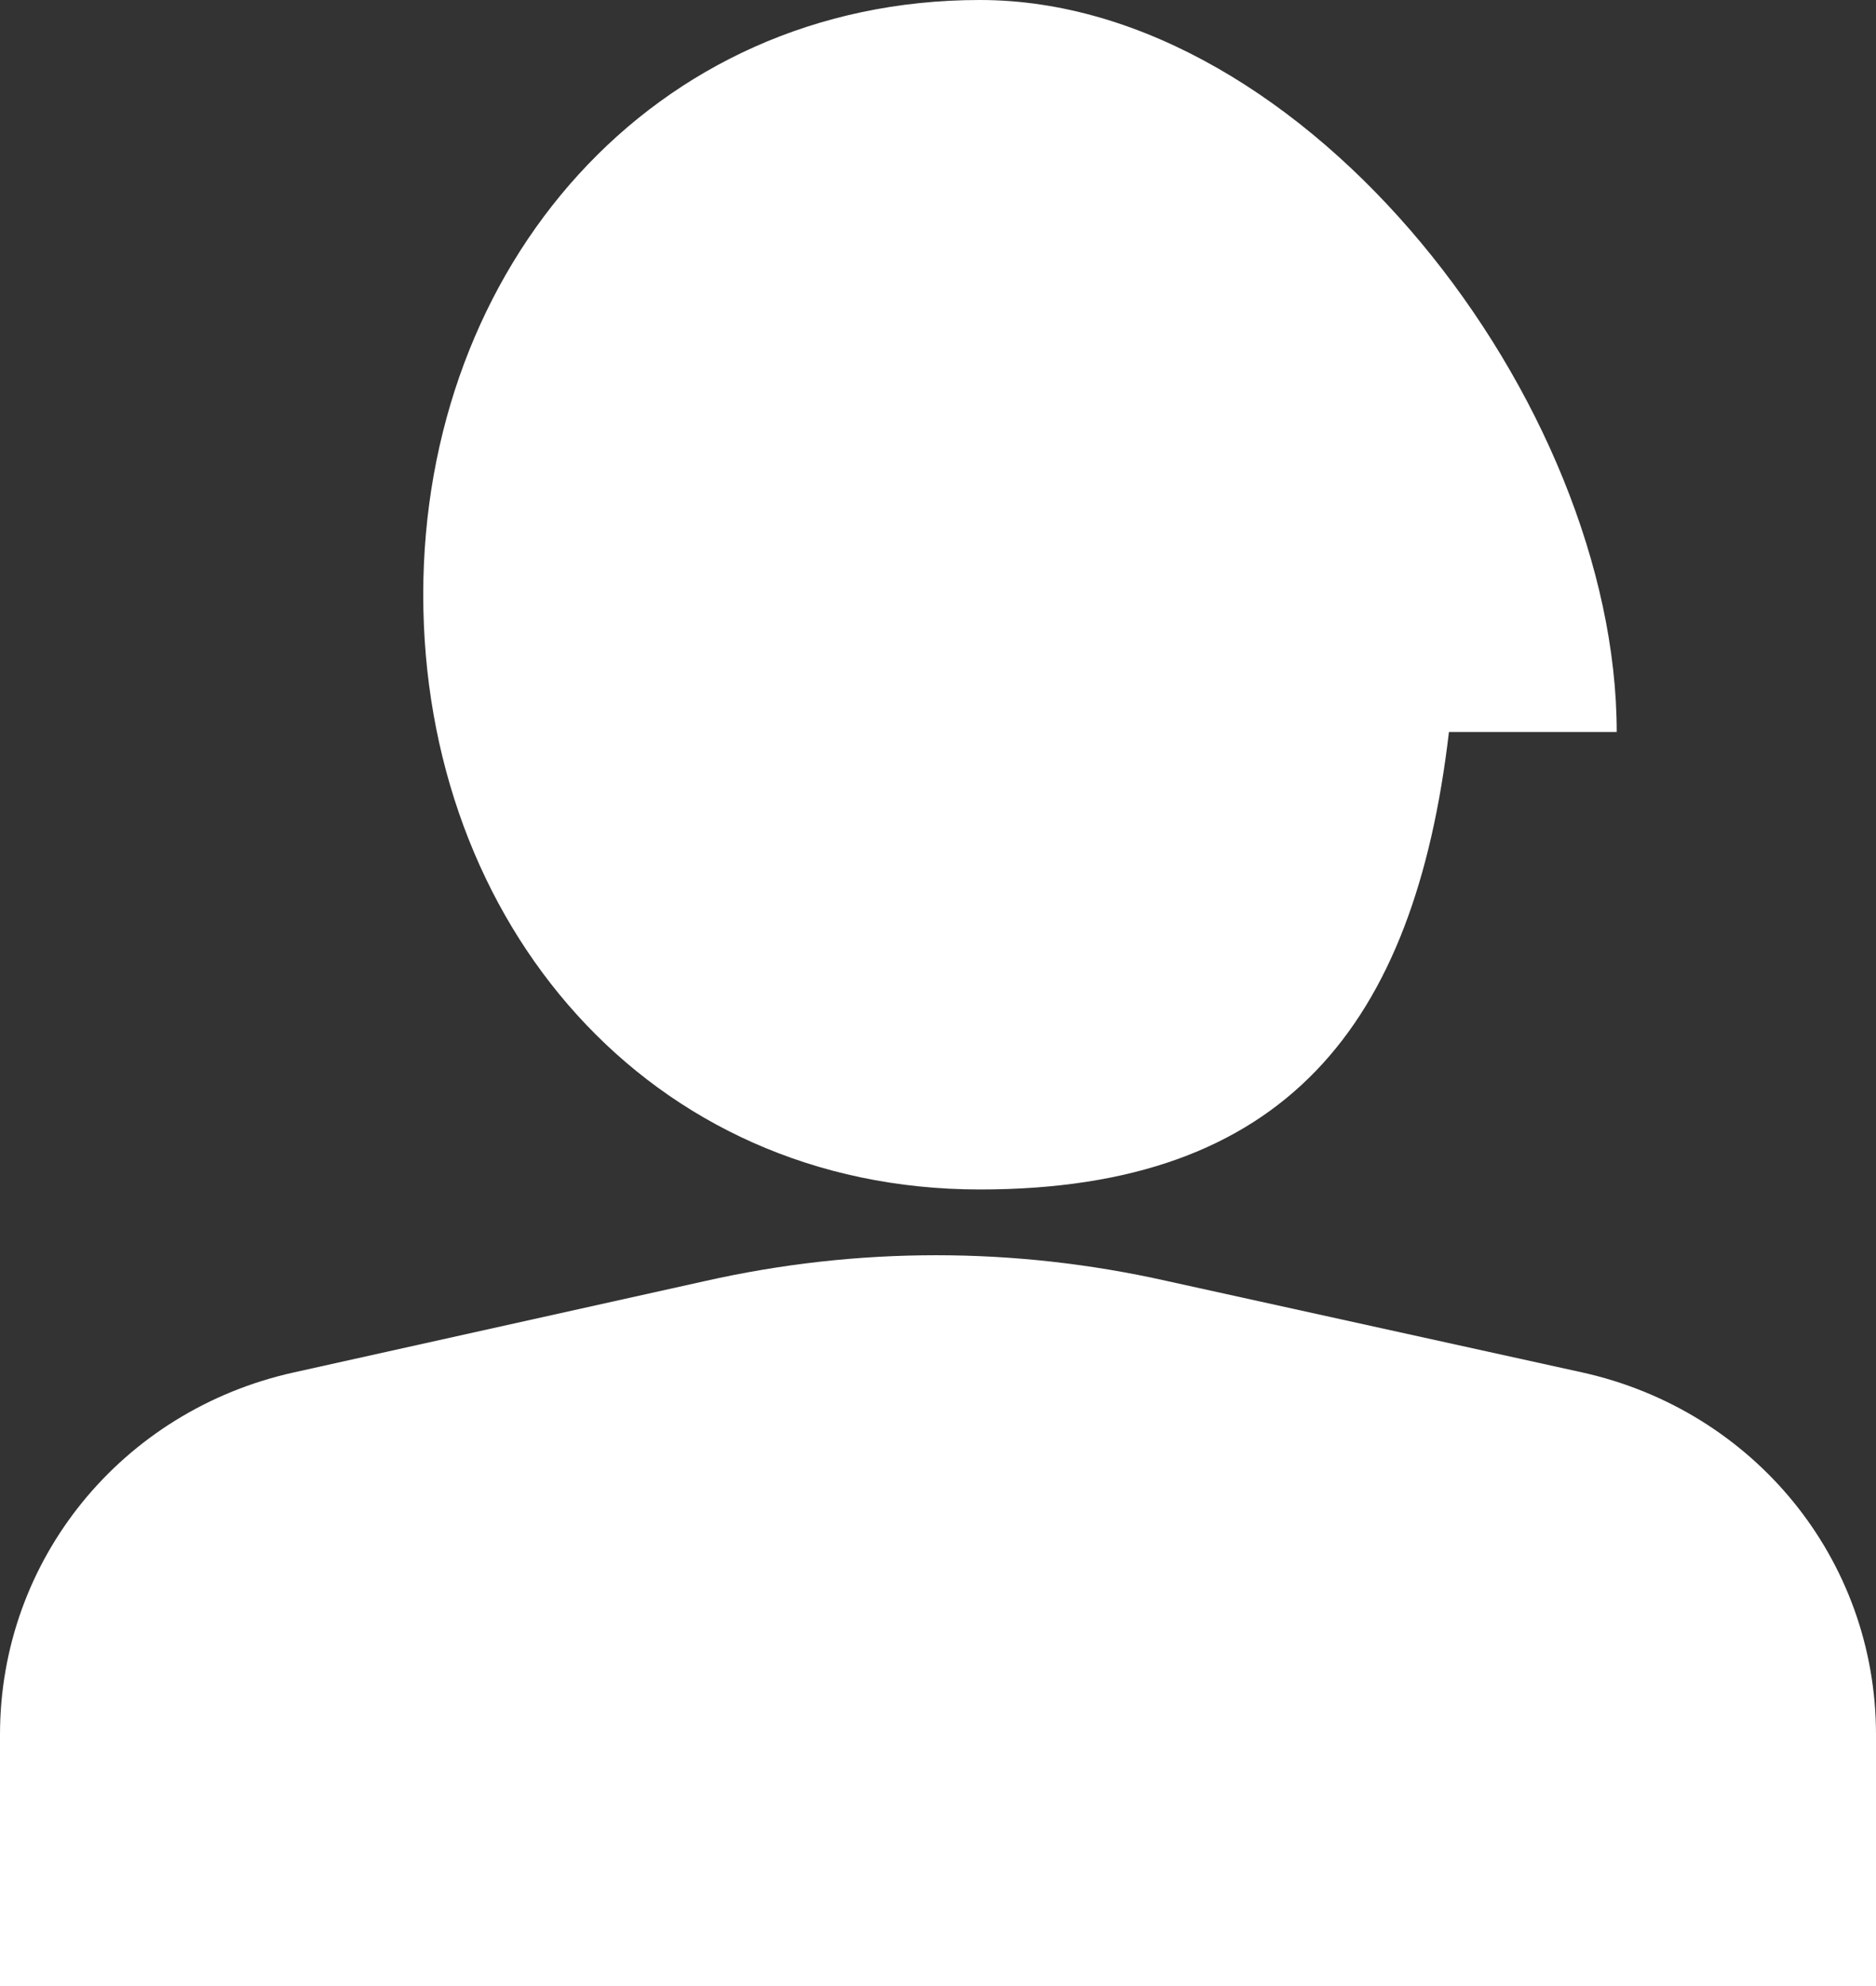
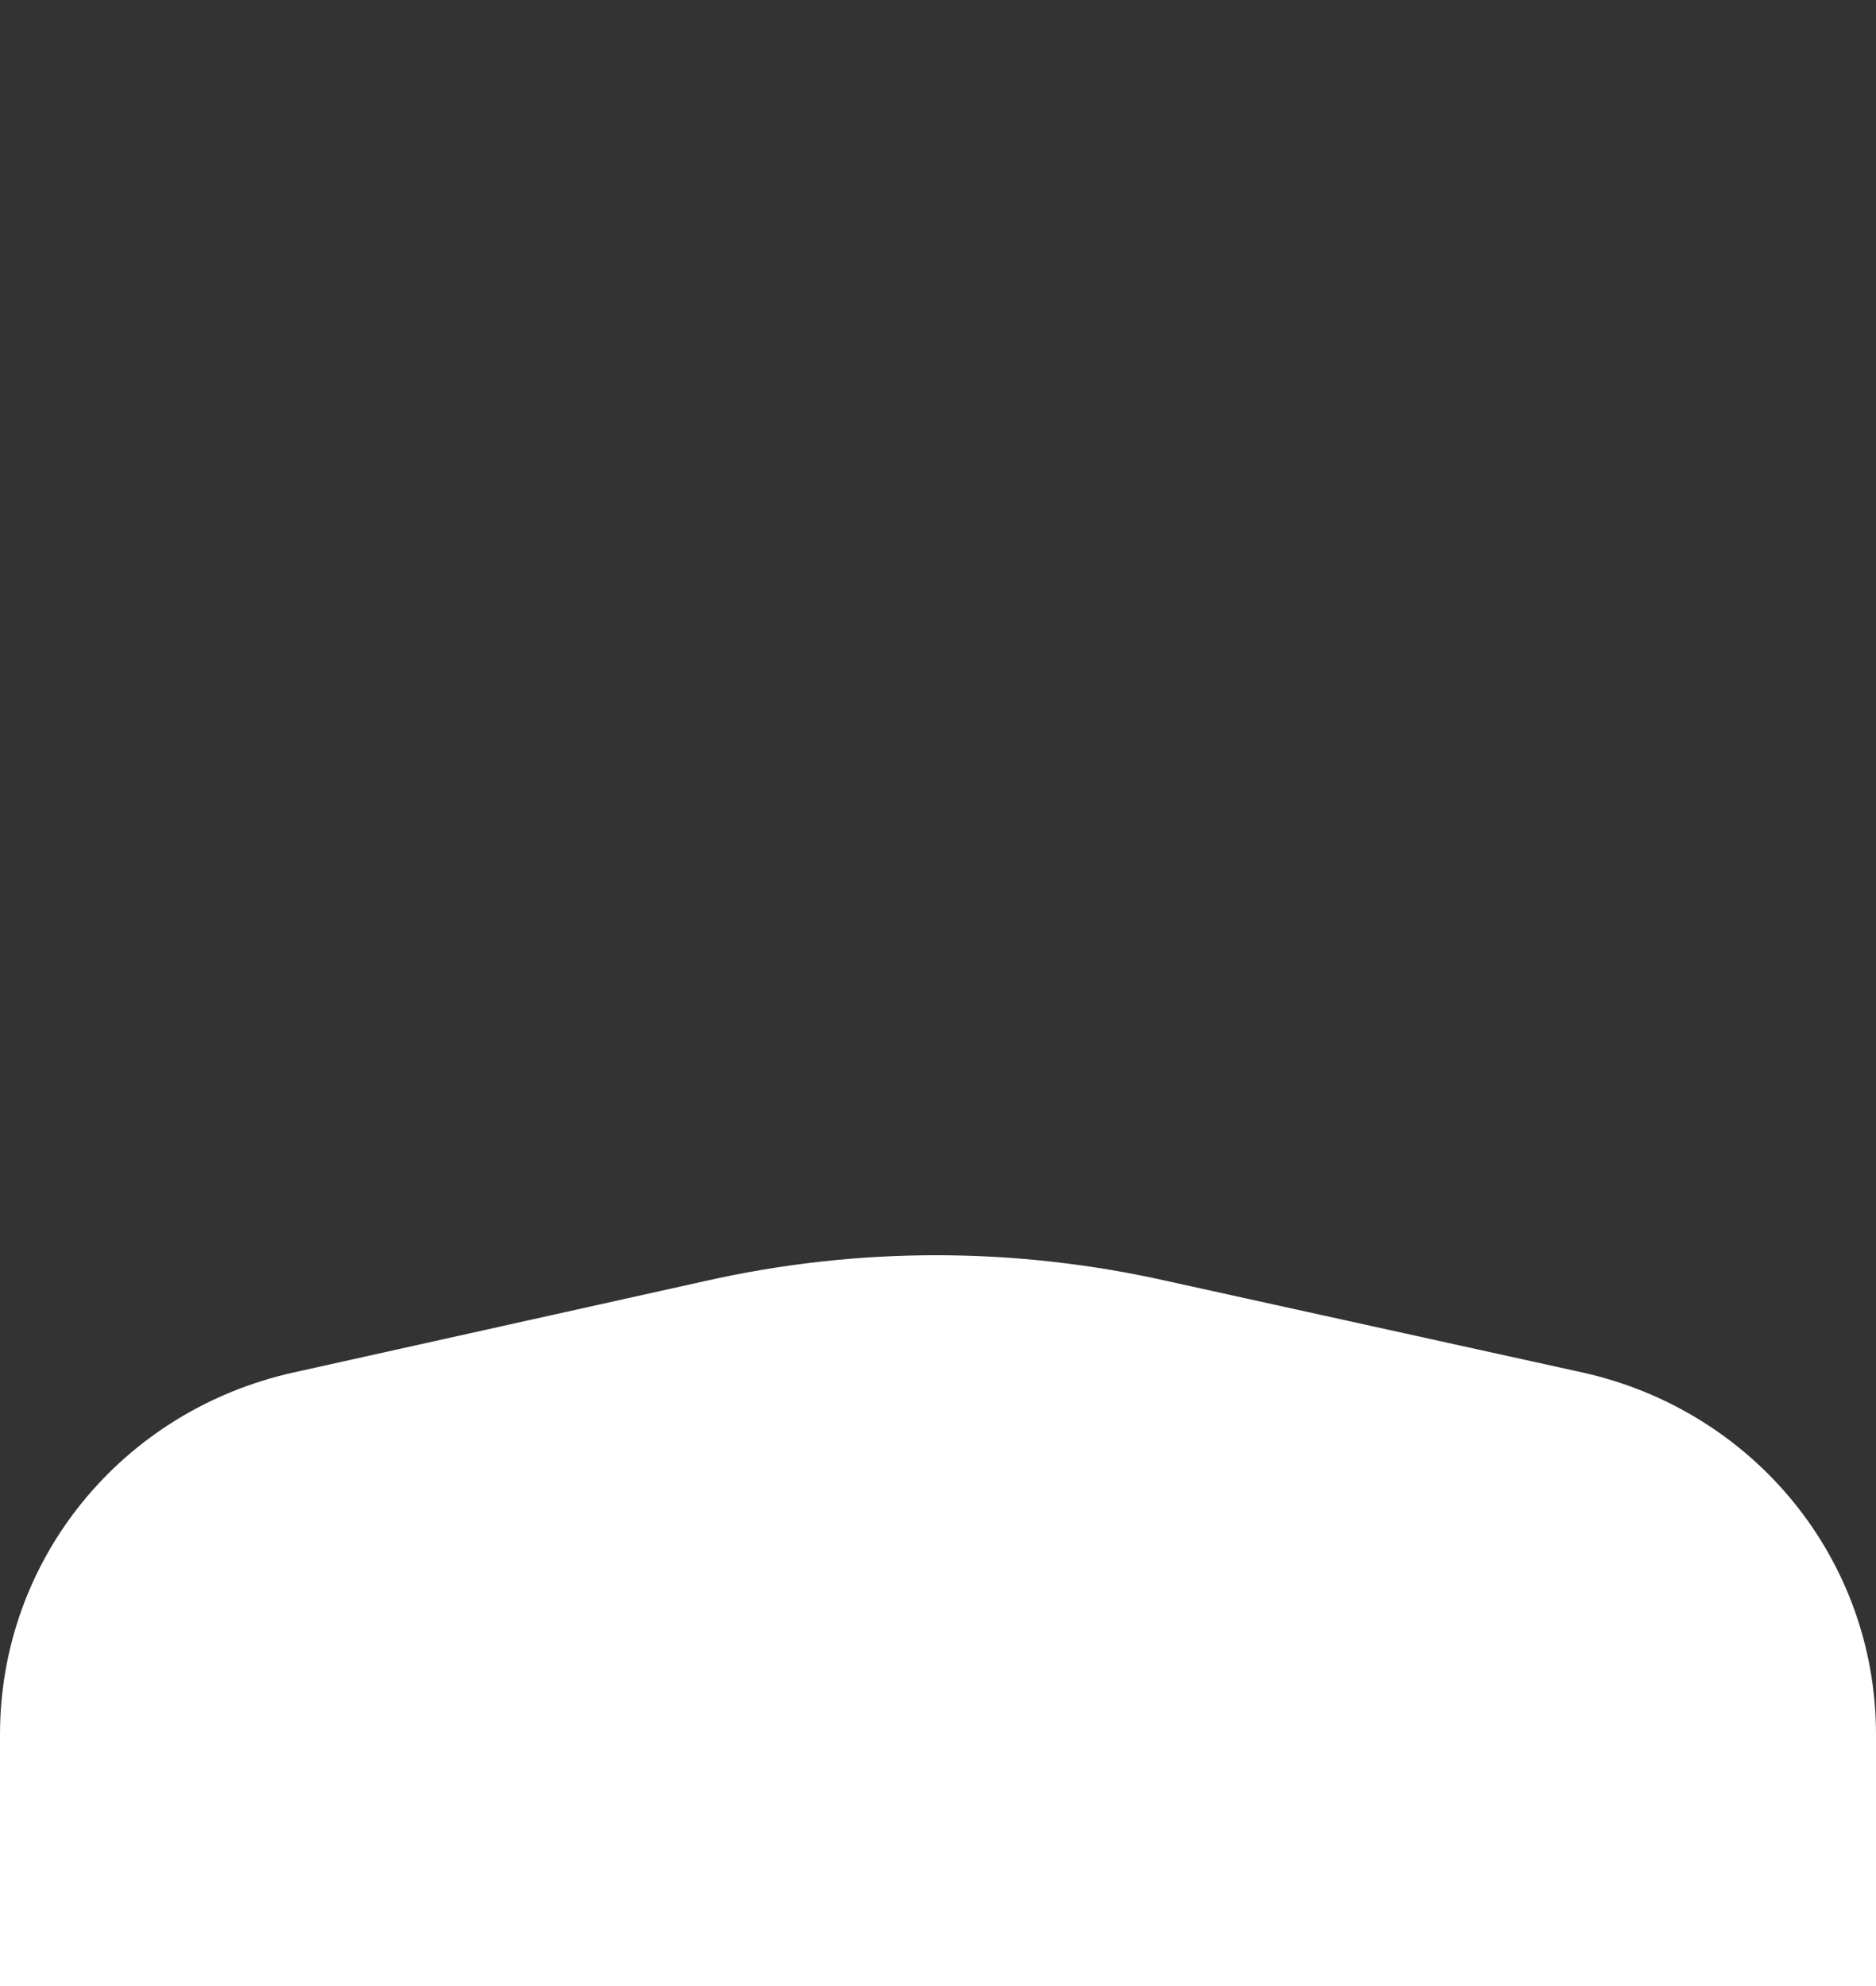
<svg xmlns="http://www.w3.org/2000/svg" version="1.1" id="Layer_1" x="0px" y="0px" viewBox="0 0 49.2 52.1" style="enable-background:new 0 0 49.2 52.1;" xml:space="preserve">
  <rect x="0" y="0" width="49.2" height="52.1" fill="#333333" stroke="none" />
  <style type="text/css">
	.st0{fill:#fff;}
</style>
-   <path id="XMLID_9_" class="st0" d="M11.1,15.6c0,8.6,5.9,15.6,14.6,15.6c8,0,11.4-4.3,12.3-12c1.5,0,3.3,0,4.4,0  C42.4,10.6,34.3,0,25.7,0S11.1,7,11.1,15.6z" />
  <path id="XMLID_8_" class="st0" d="M49.2,52.1v-6.6c0-4.6-3.2-8.5-7.7-9.5l-10.9-2.4c-4-0.9-8.1-0.9-12.1,0L7.7,36  C3.2,37,0,40.9,0,45.5l0,6.6" />
</svg>